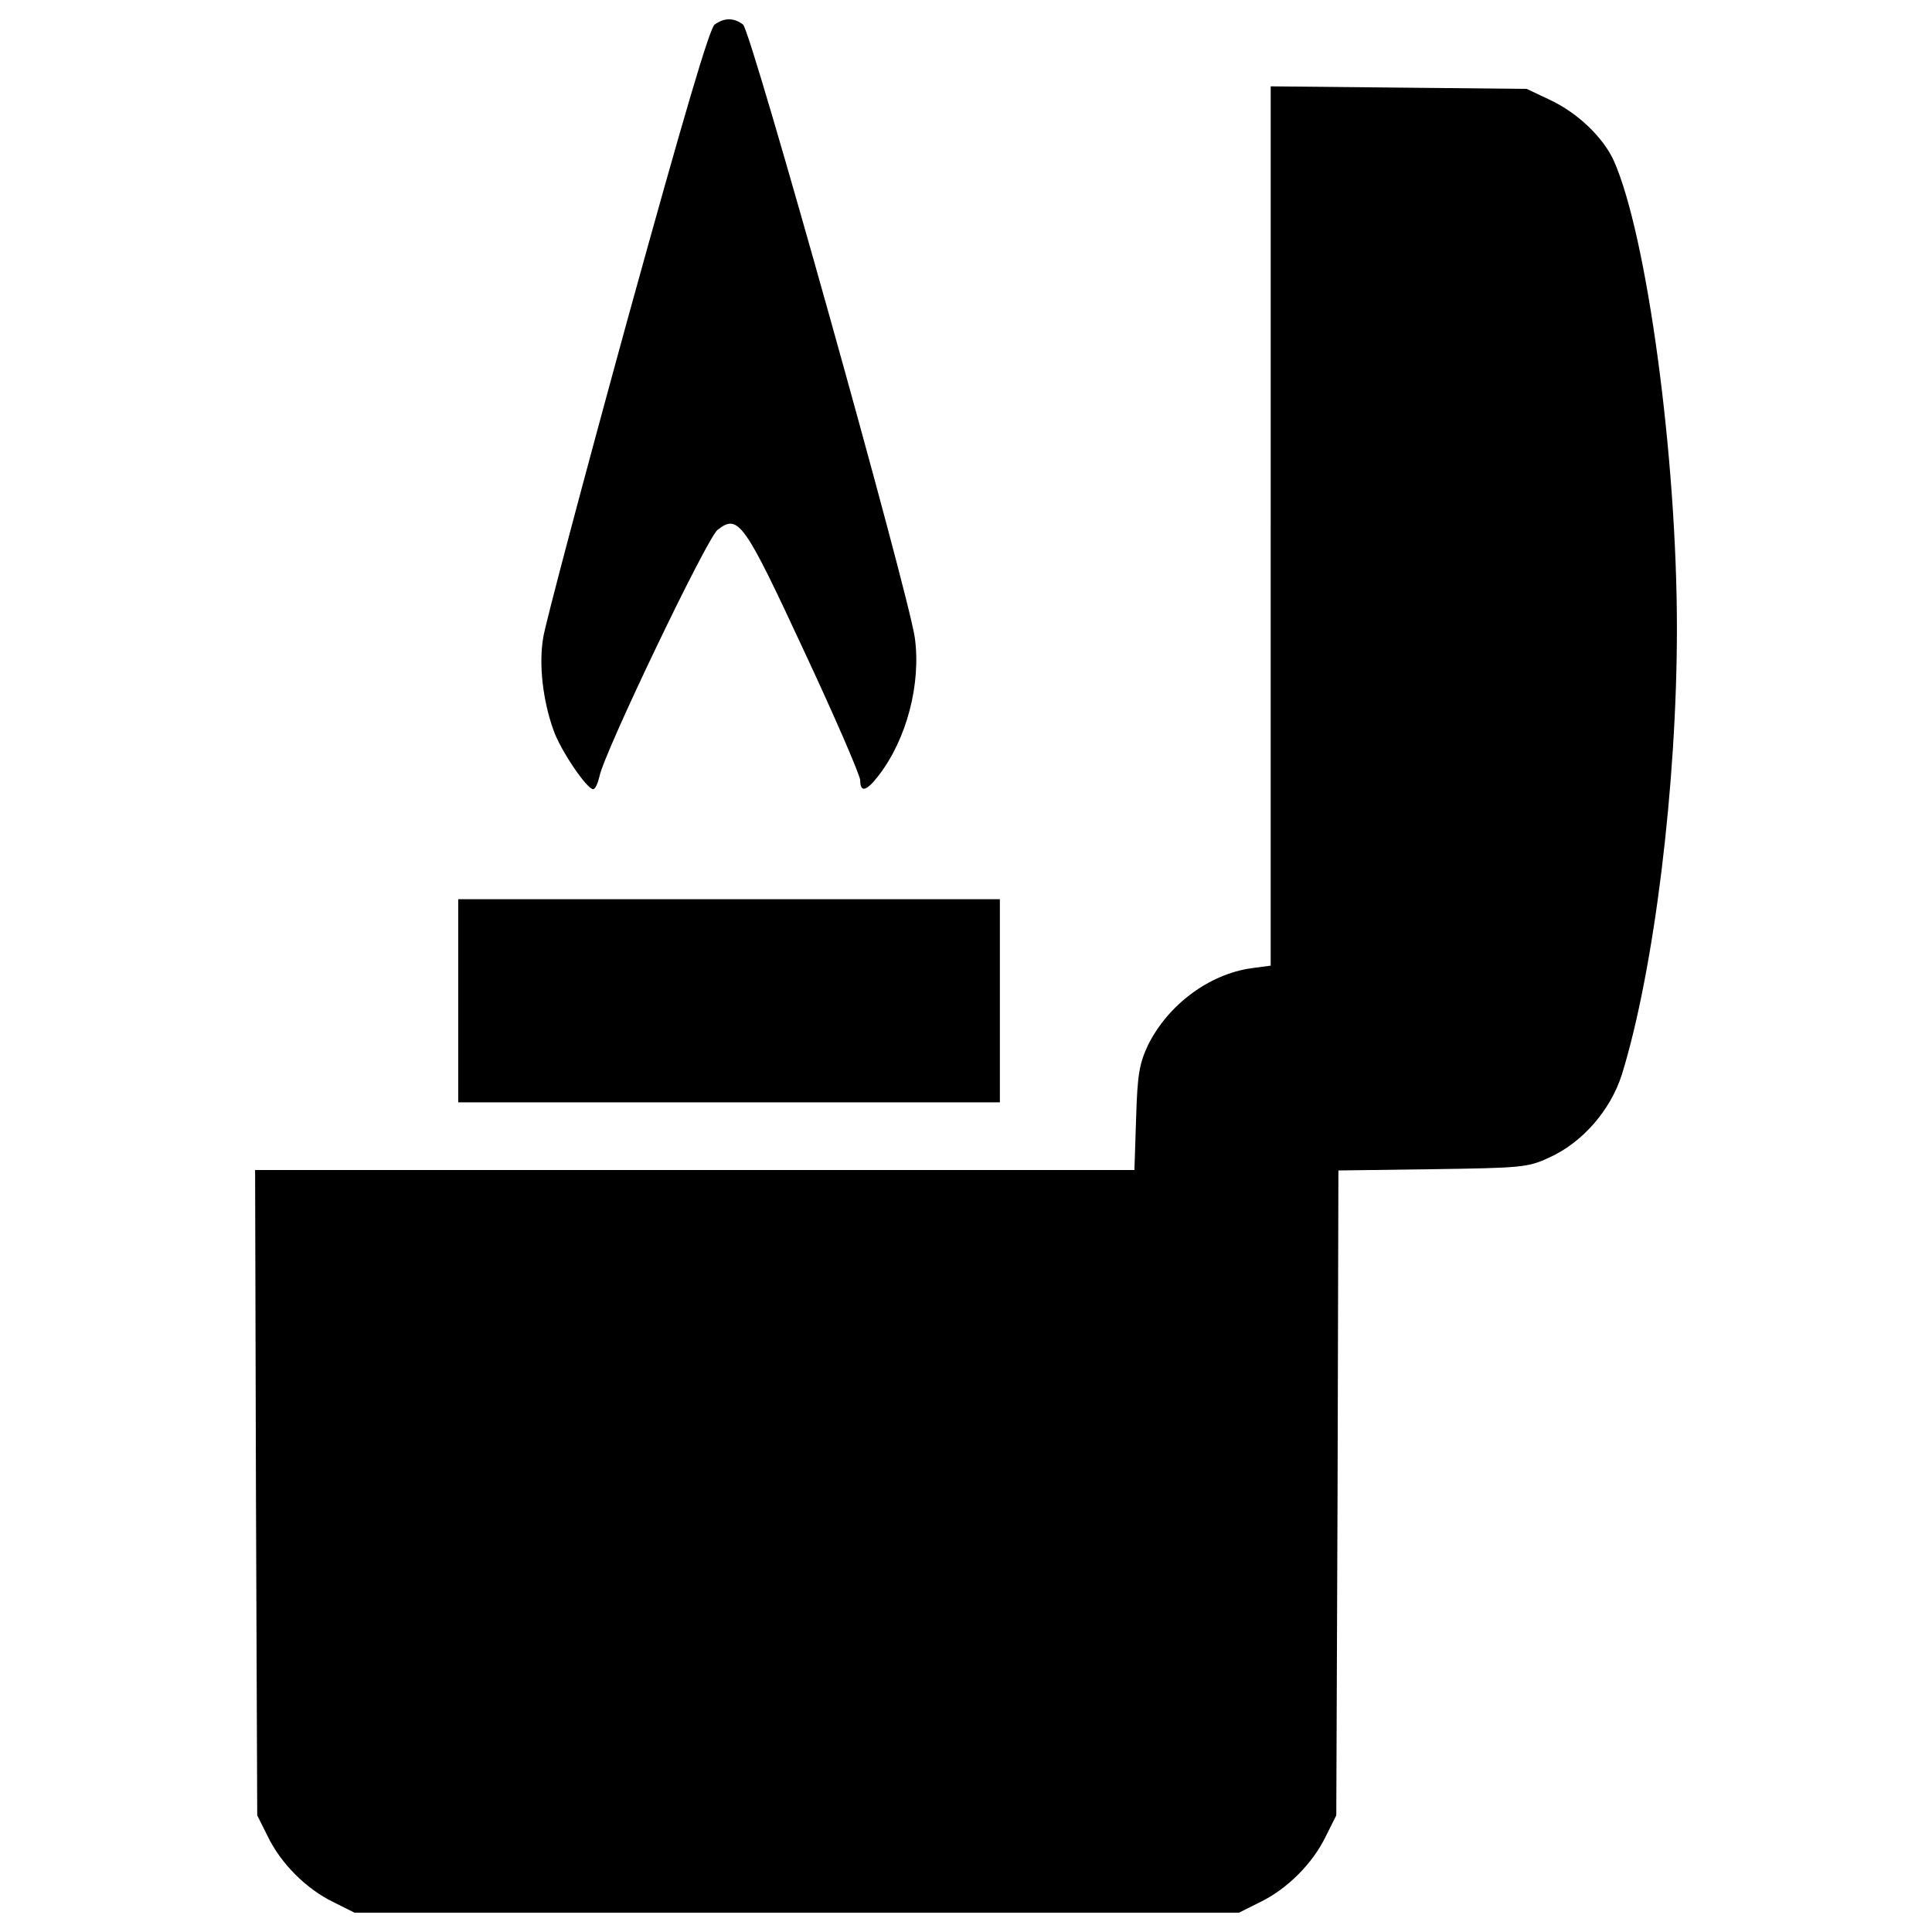
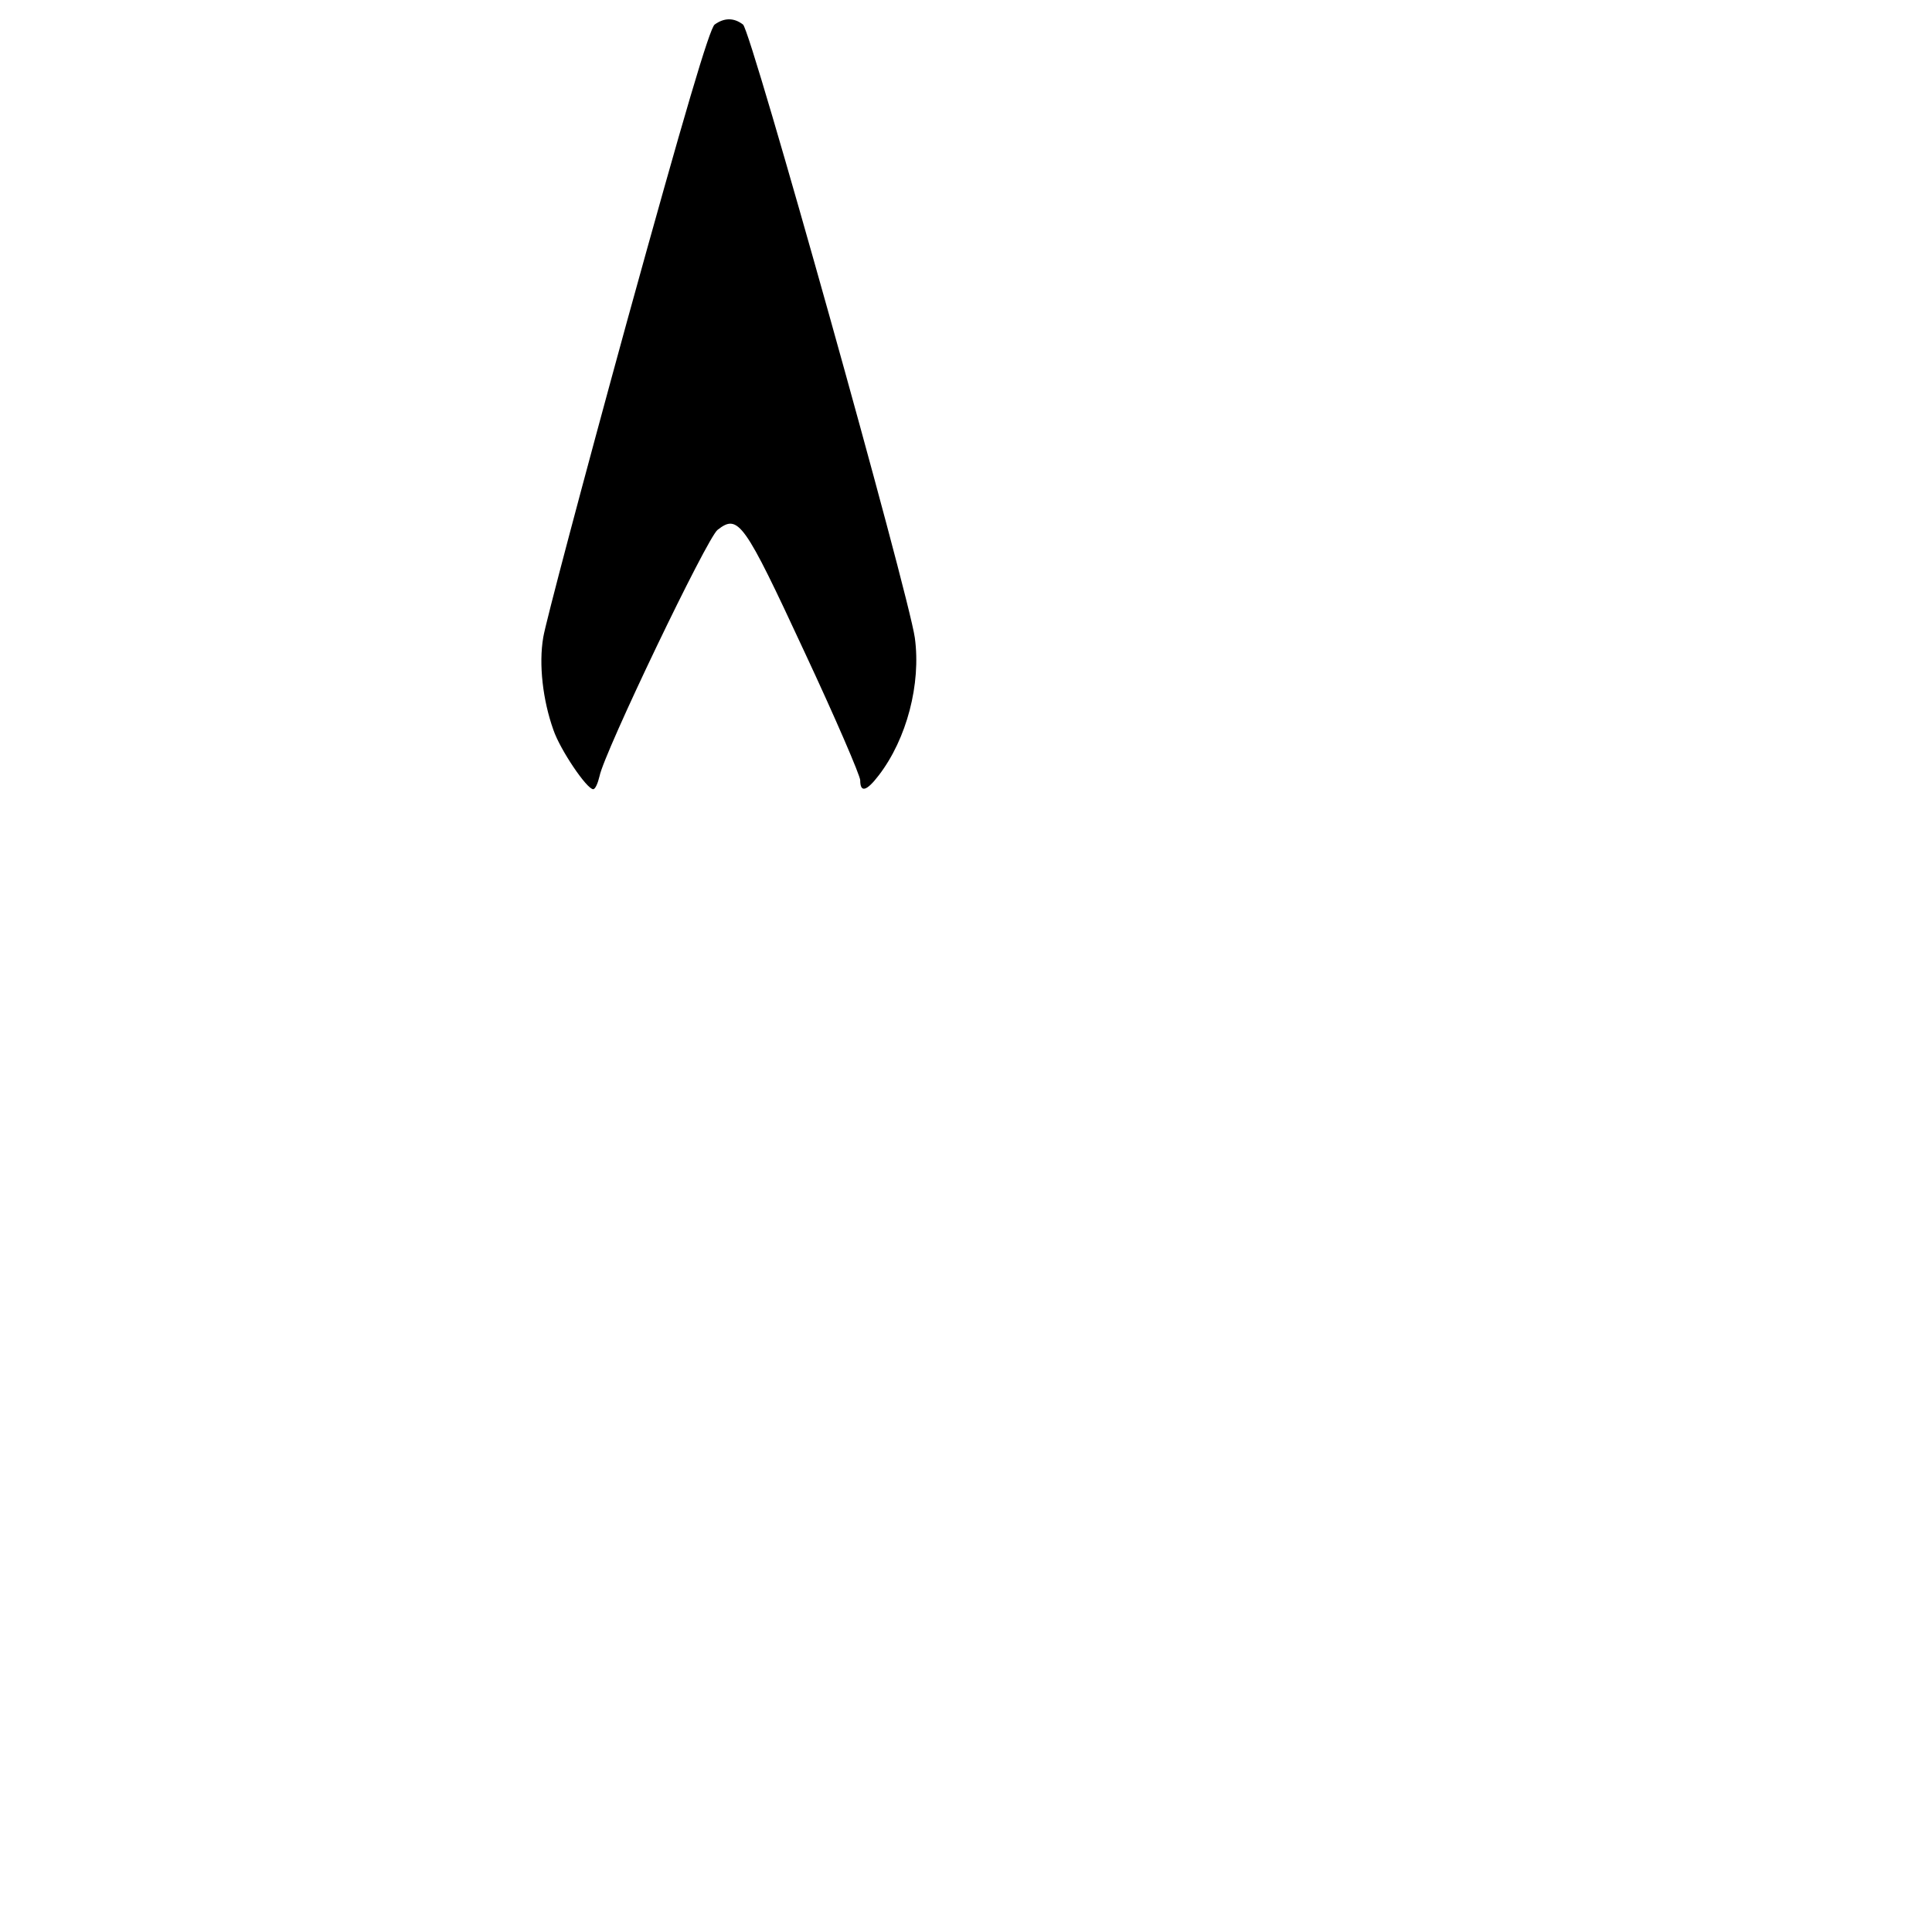
<svg xmlns="http://www.w3.org/2000/svg" version="1.1" x="0px" y="0px" viewBox="0 0 1000 1000" enable-background="new 0 0 1000 1000" xml:space="preserve">
  <g>
    <g transform="translate(0,511) scale(0.1,-0.1)">
      <path d="M3699,4982.9c-26.3-19.7-157.7-464.3-453.4-1535.4c-227.8-830.1-422.7-1566-433.7-1636.1c-24.1-140.2-2.2-326.3,52.6-479.7c35-102.9,173-306.6,205.9-306.6c10.9,0,24.1,30.7,32.9,67.9c24.1,122.6,556.3,1233.1,611.1,1274.7c107.3,83.2,135.8,43.8,449-630.8c159.9-341.7,289.1-641.7,289.1-665.8c0-65.7,32.9-57,96.4,26.3c144.6,188.4,219,473.1,186.2,711.8c-32.9,232.2-847.6,3145.2-889.2,3173.7C3797.6,5020.1,3747.2,5017.9,3699,4982.9z" />
-       <path d="M6577,2387.5V111.8l-98.6-13.1C6257.2,68,6044.7-91.9,5941.8-300c-43.8-94.2-54.7-148.9-61.3-376.7l-8.8-269.4H3596H1320.4l4.4-1671.2l6.6-1669l54.8-109.5c67.9-140.2,199.3-271.6,339.5-339.5l109.5-54.8h2288.8h2288.8l109.5,54.8c140.2,67.9,271.6,199.3,339.5,339.5l54.8,109.5l6.6,1669l4.4,1669l488.4,6.6c455.6,6.6,492.8,8.8,600.1,59.1c173,76.7,319.8,245.3,378.9,431.5c166.5,538.8,284.7,1498.1,284.7,2308.5c0,891.4-155.5,2034.7-326.4,2420.2c-54.7,120.5-186.2,247.5-330.7,315.4l-120.4,56.9l-661.5,6.6l-663.6,6.6V2387.5z" />
-       <path d="M2371.7-70v-525.7h1401.8h1401.8V-70v525.7H3773.5H2371.7V-70z" />
    </g>
  </g>
</svg>